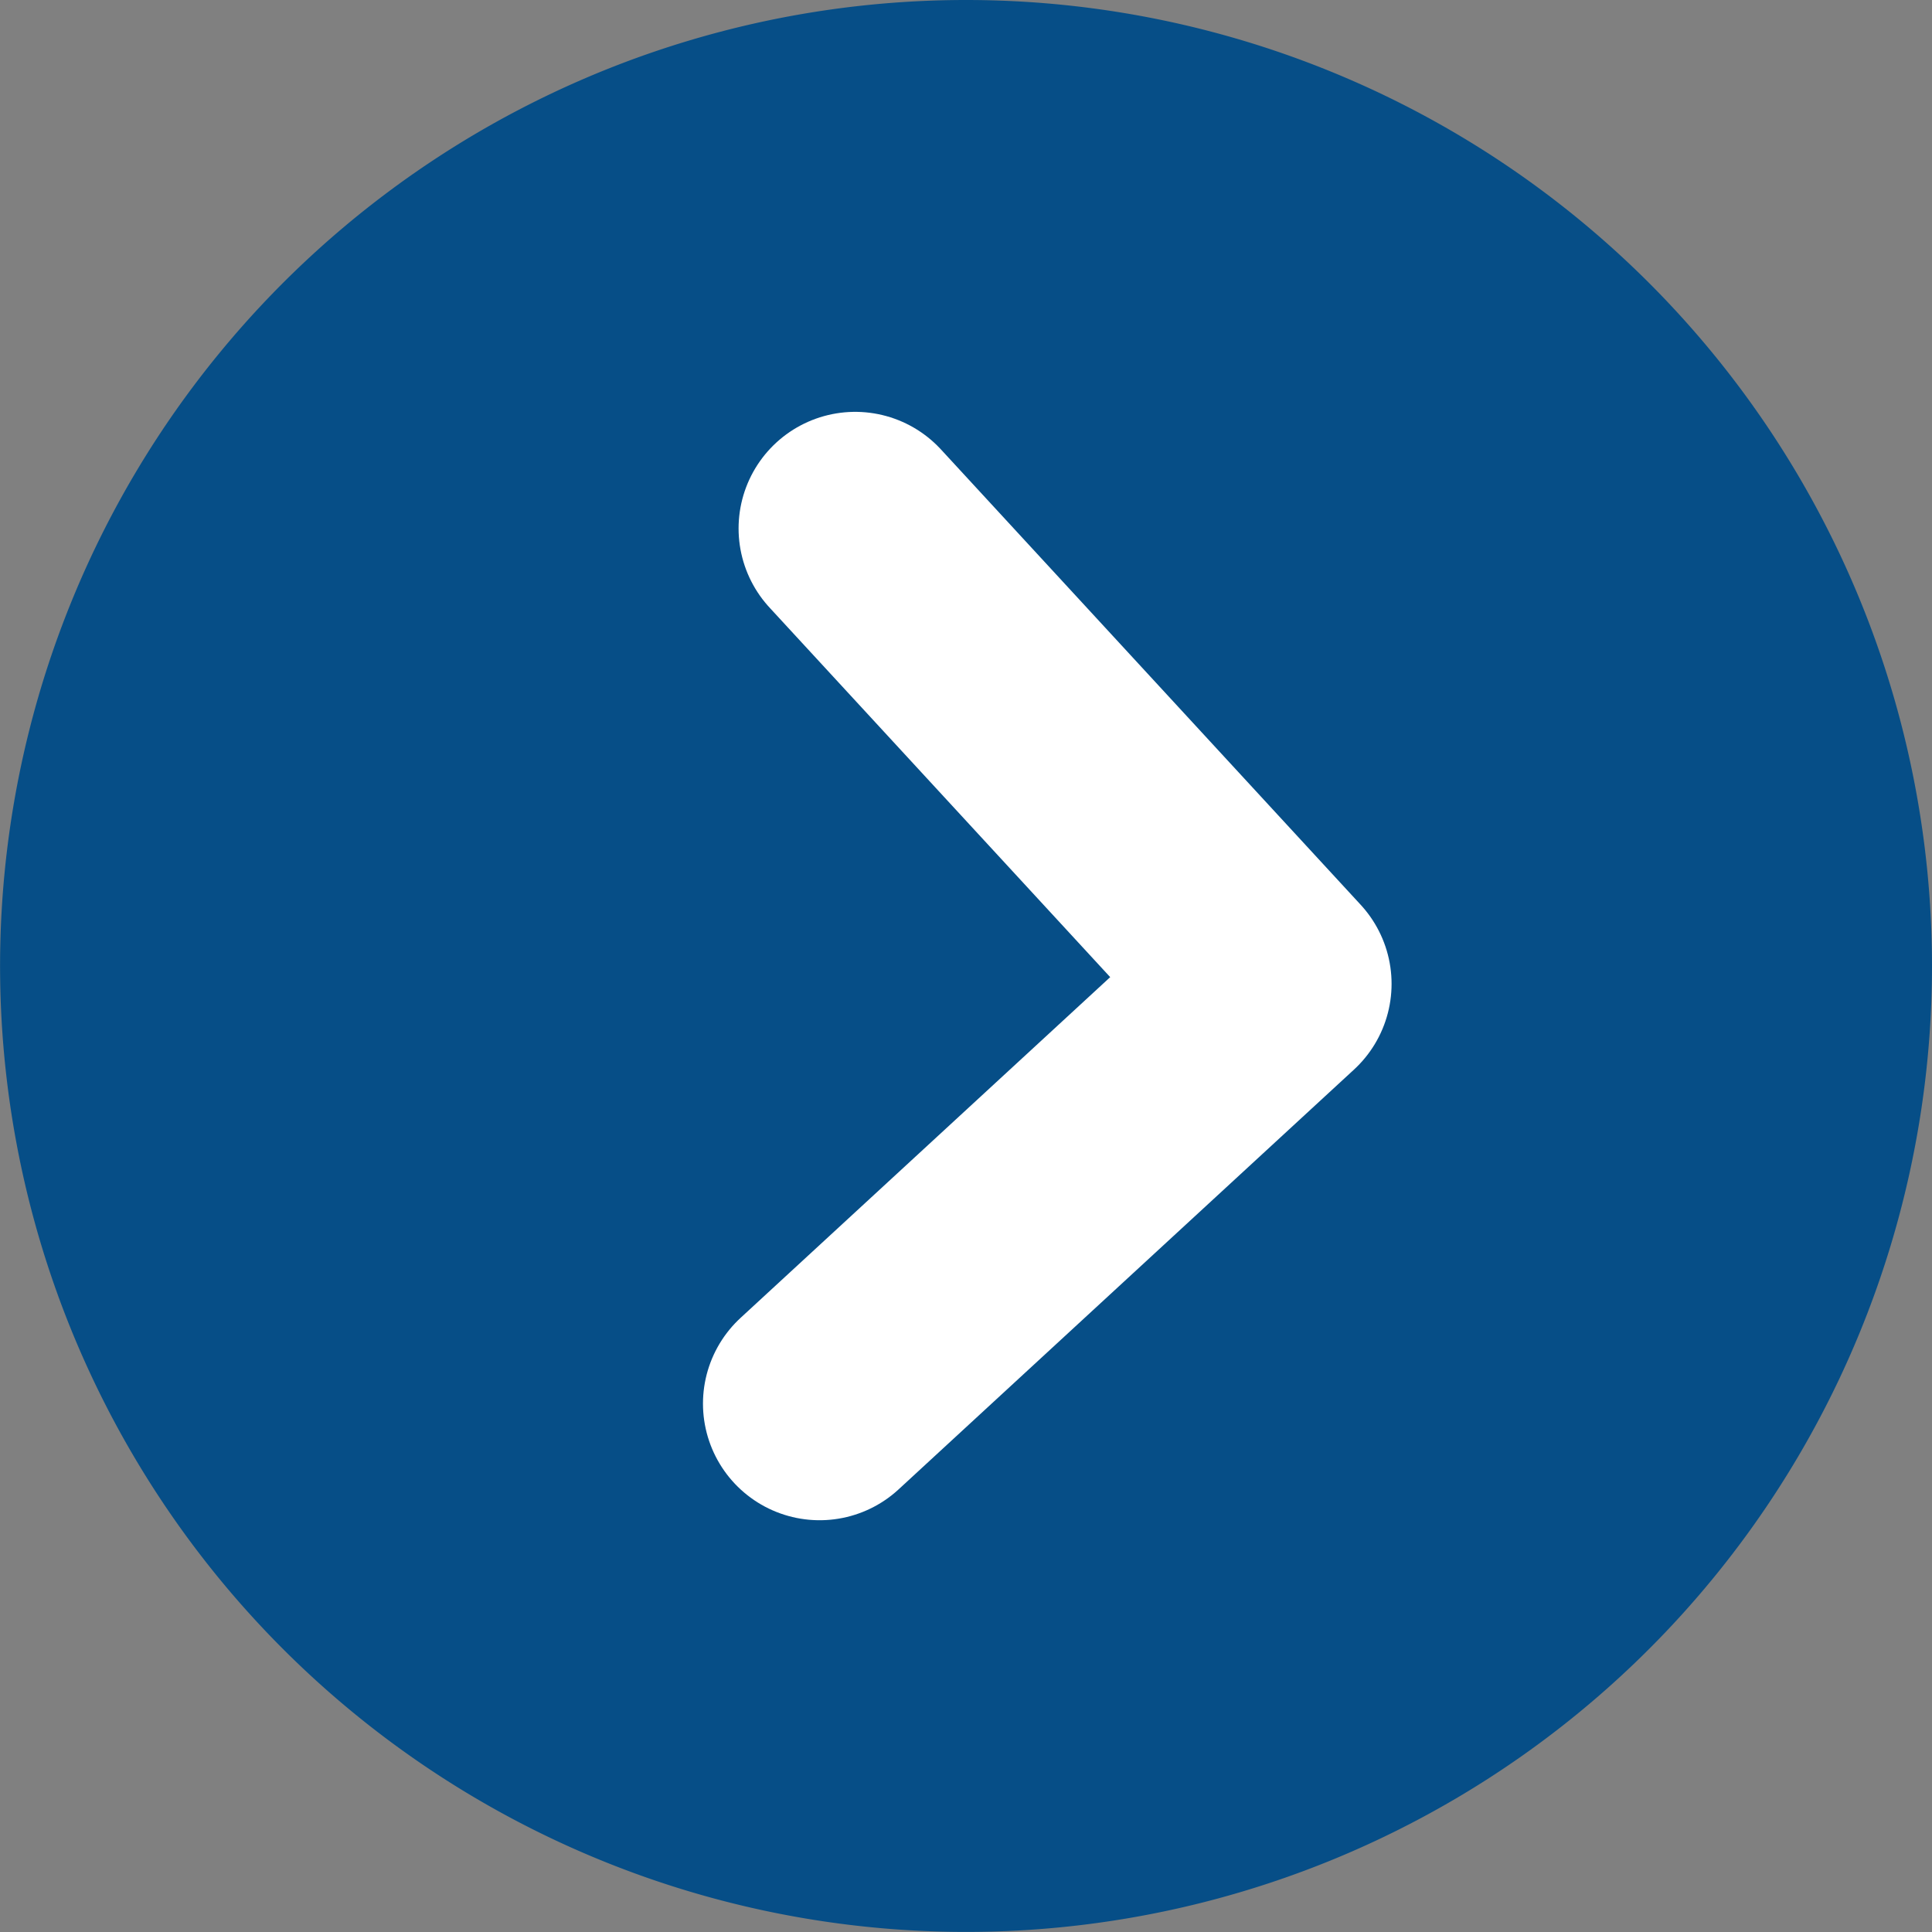
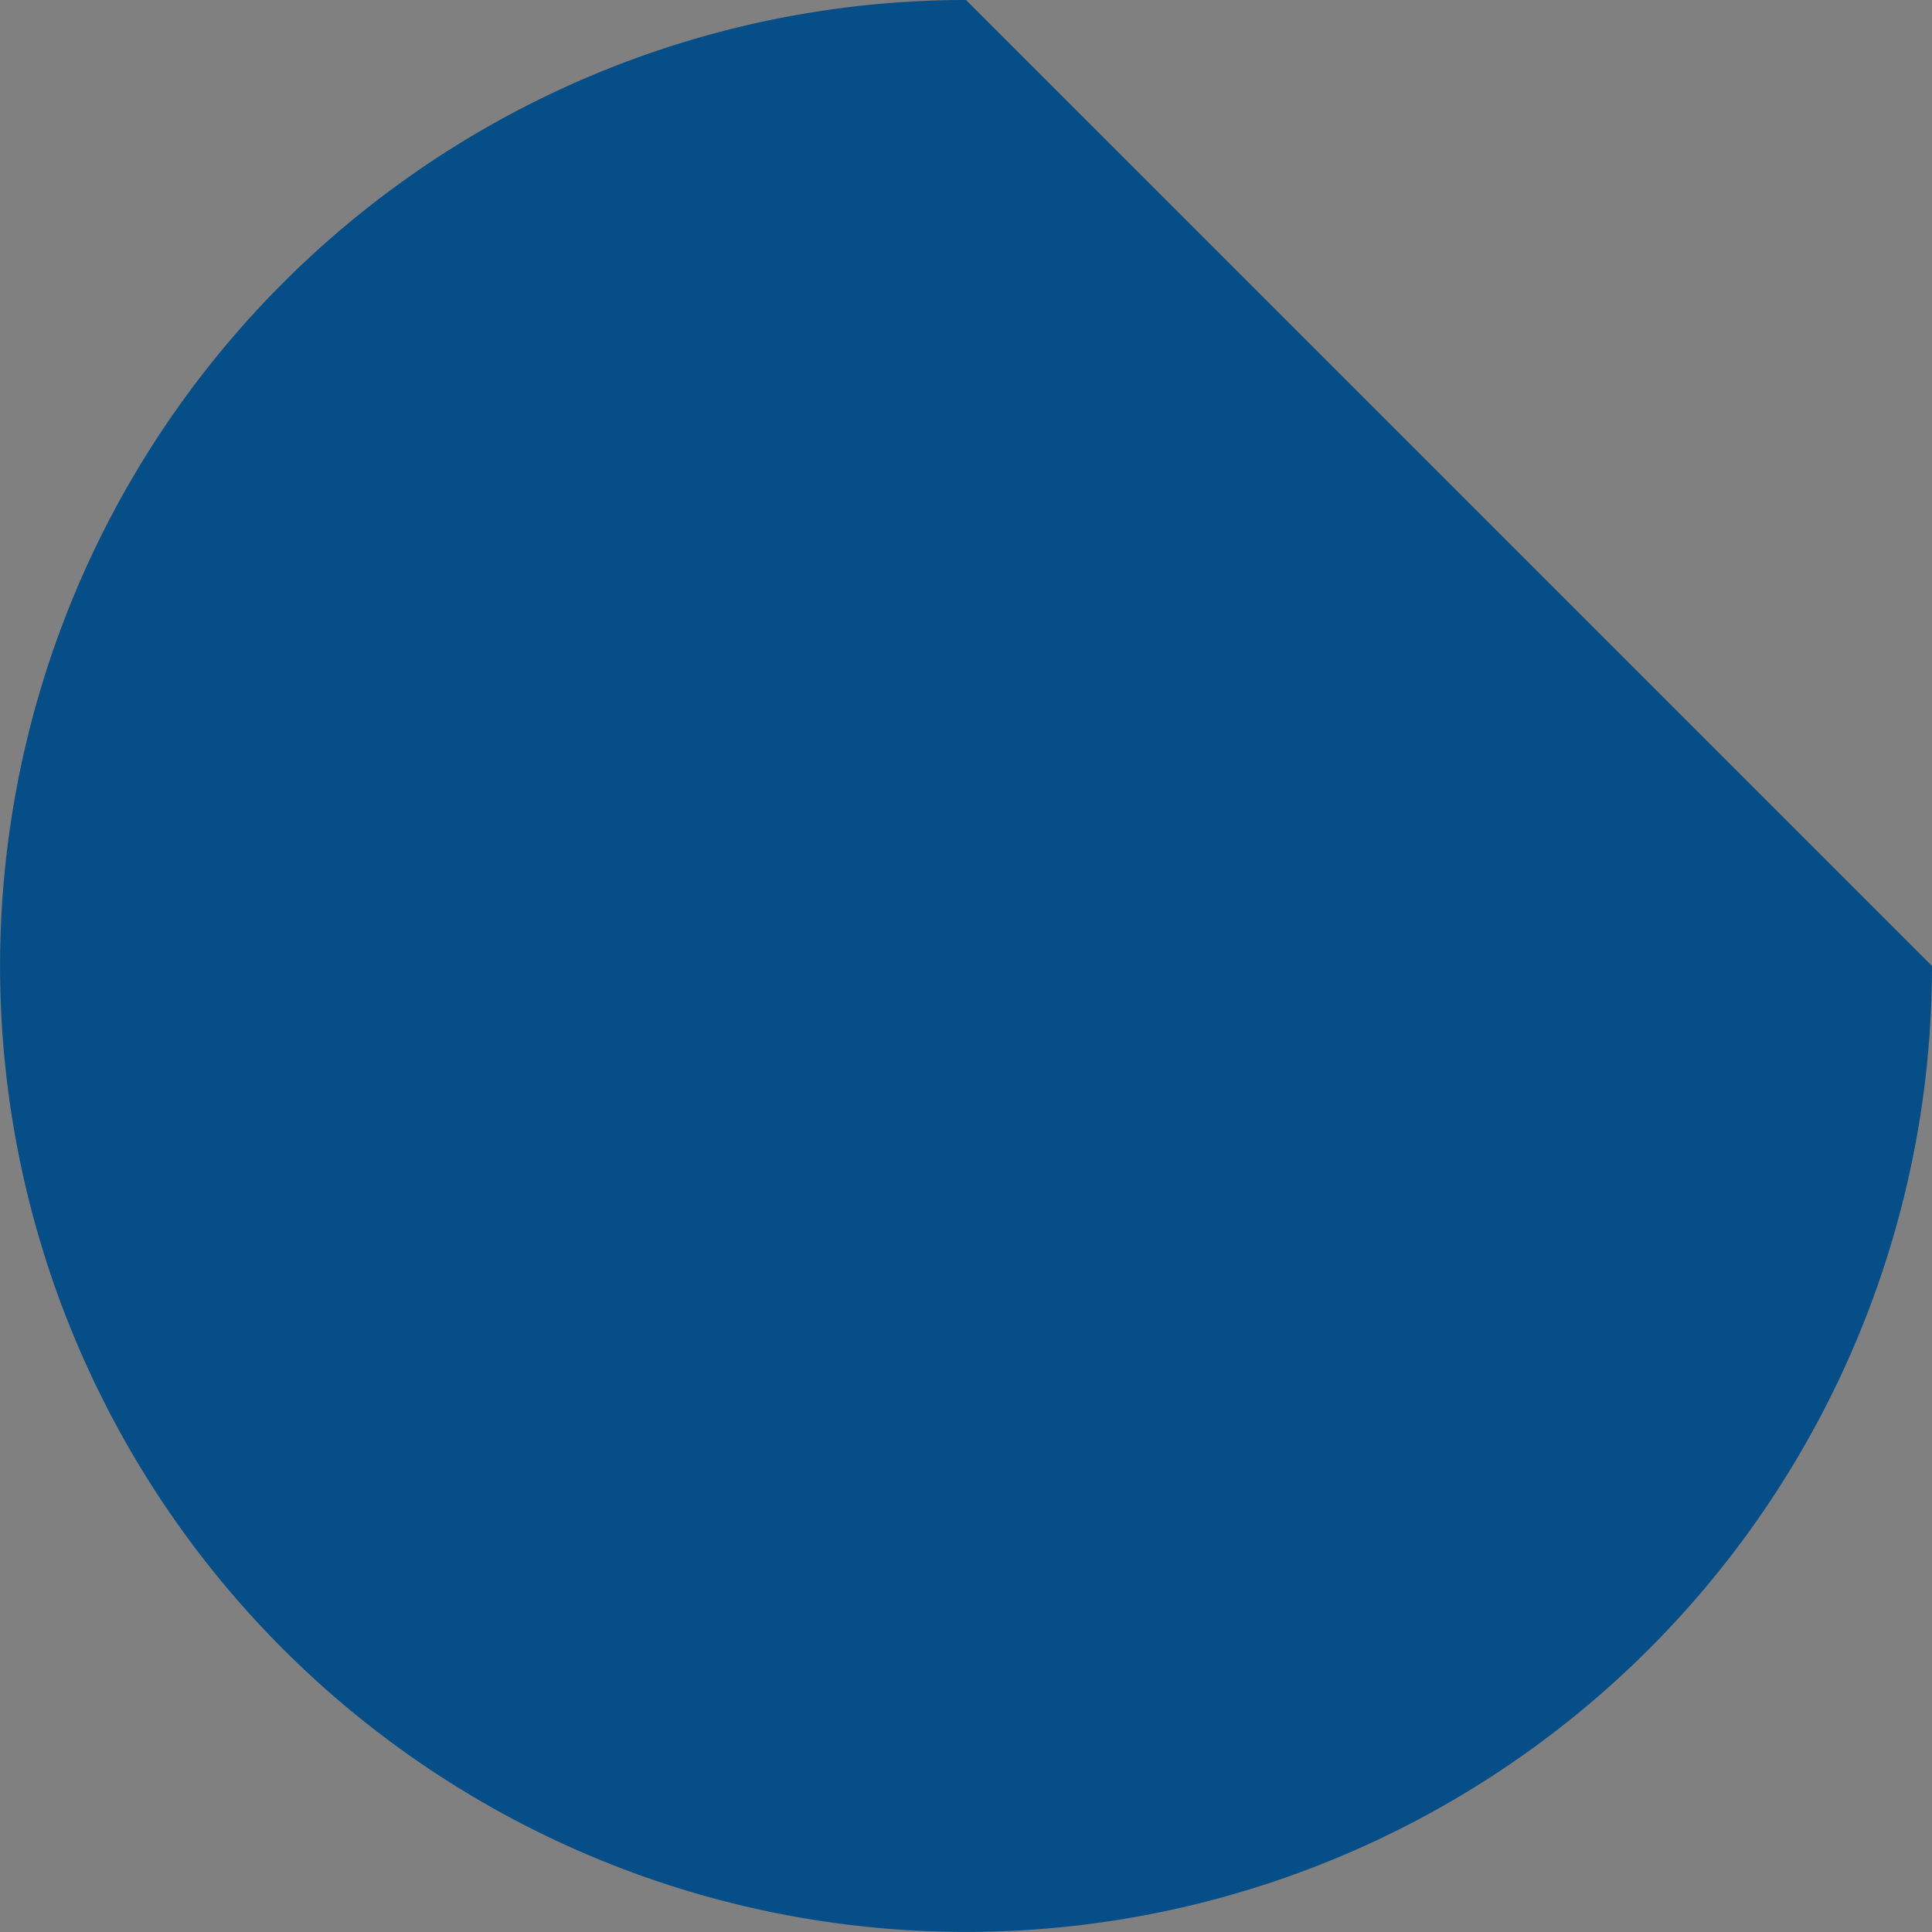
<svg xmlns="http://www.w3.org/2000/svg" width="24.853" height="24.853" viewBox="0 0 24.853 24.853">
  <rect x="0" y="0" width="24.853" height="24.853" fill="#808080" stroke="none" />
  <g data-name="Group 182">
-     <path data-name="Path 64" d="M24.853 12.426A12.426 12.426 0 1112.427 0a12.427 12.427 0 0112.426 12.426" fill="#064e87" />
-     <path data-name="Path 65" d="M11.001 6.798l5.4 5.858-5.858 5.4" fill="none" stroke="#fff" stroke-linecap="round" stroke-linejoin="round" stroke-width="3" />
+     <path data-name="Path 64" d="M24.853 12.426A12.426 12.426 0 1112.427 0" fill="#064e87" />
  </g>
</svg>